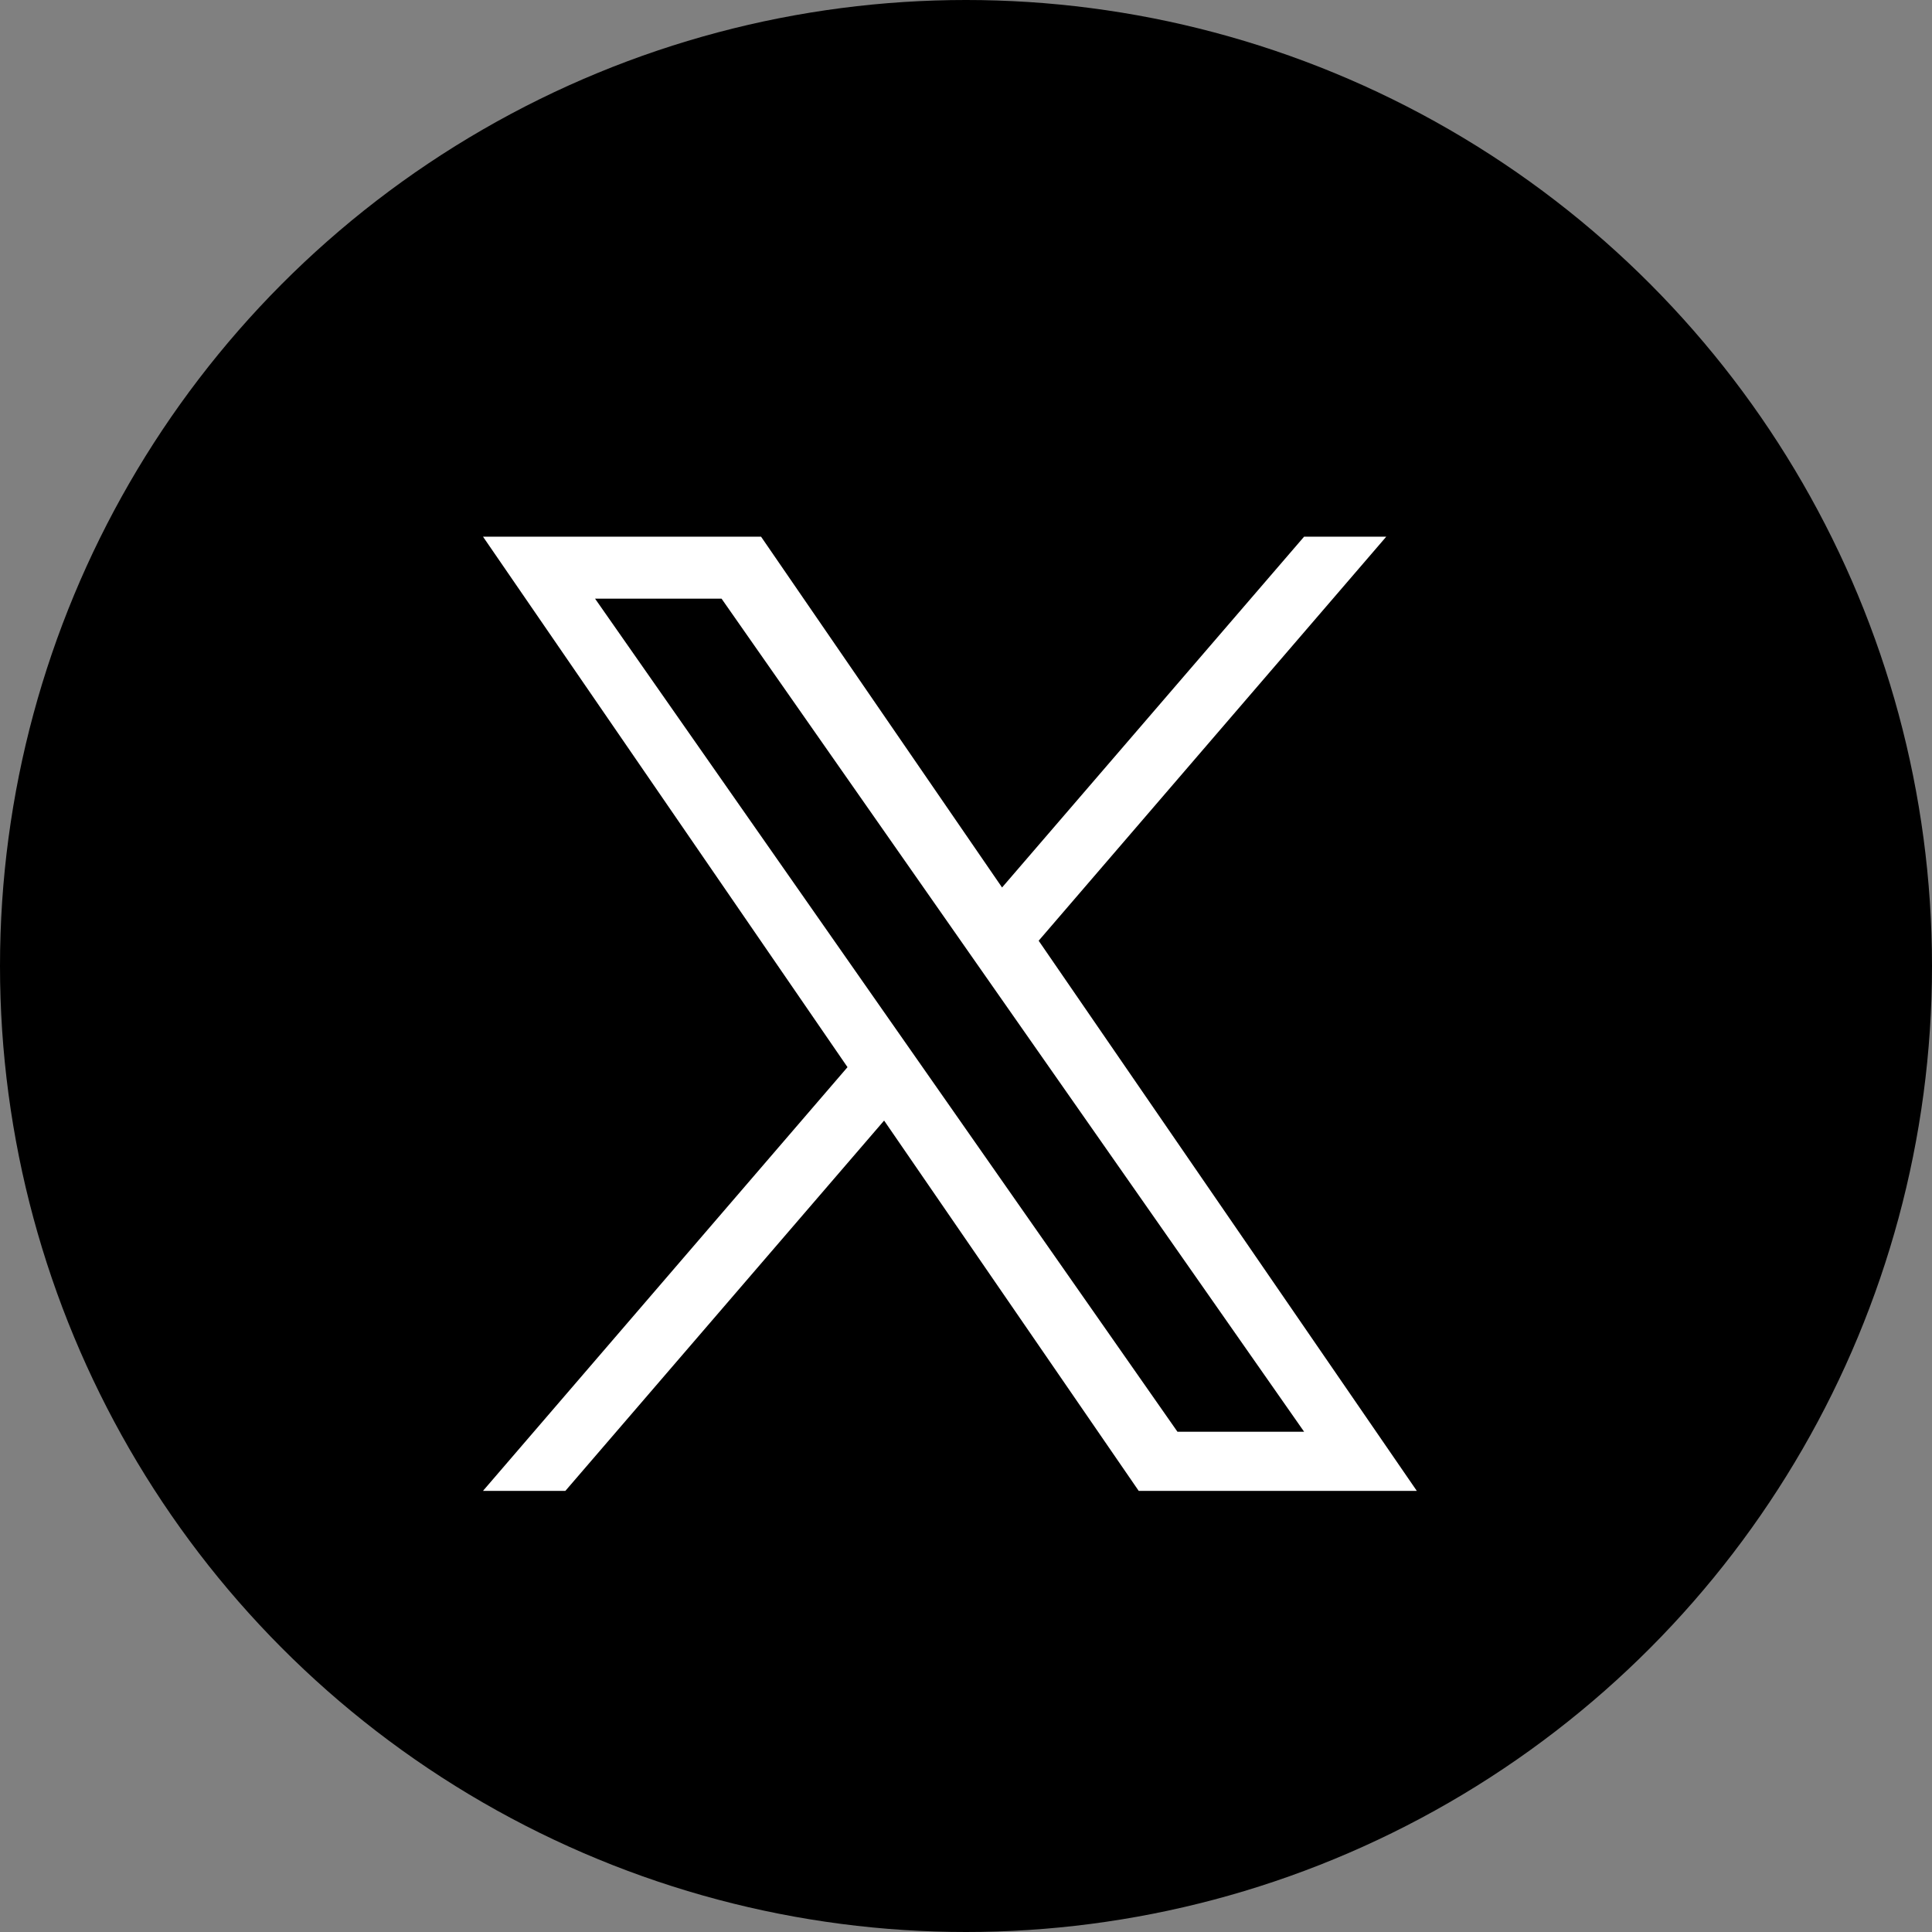
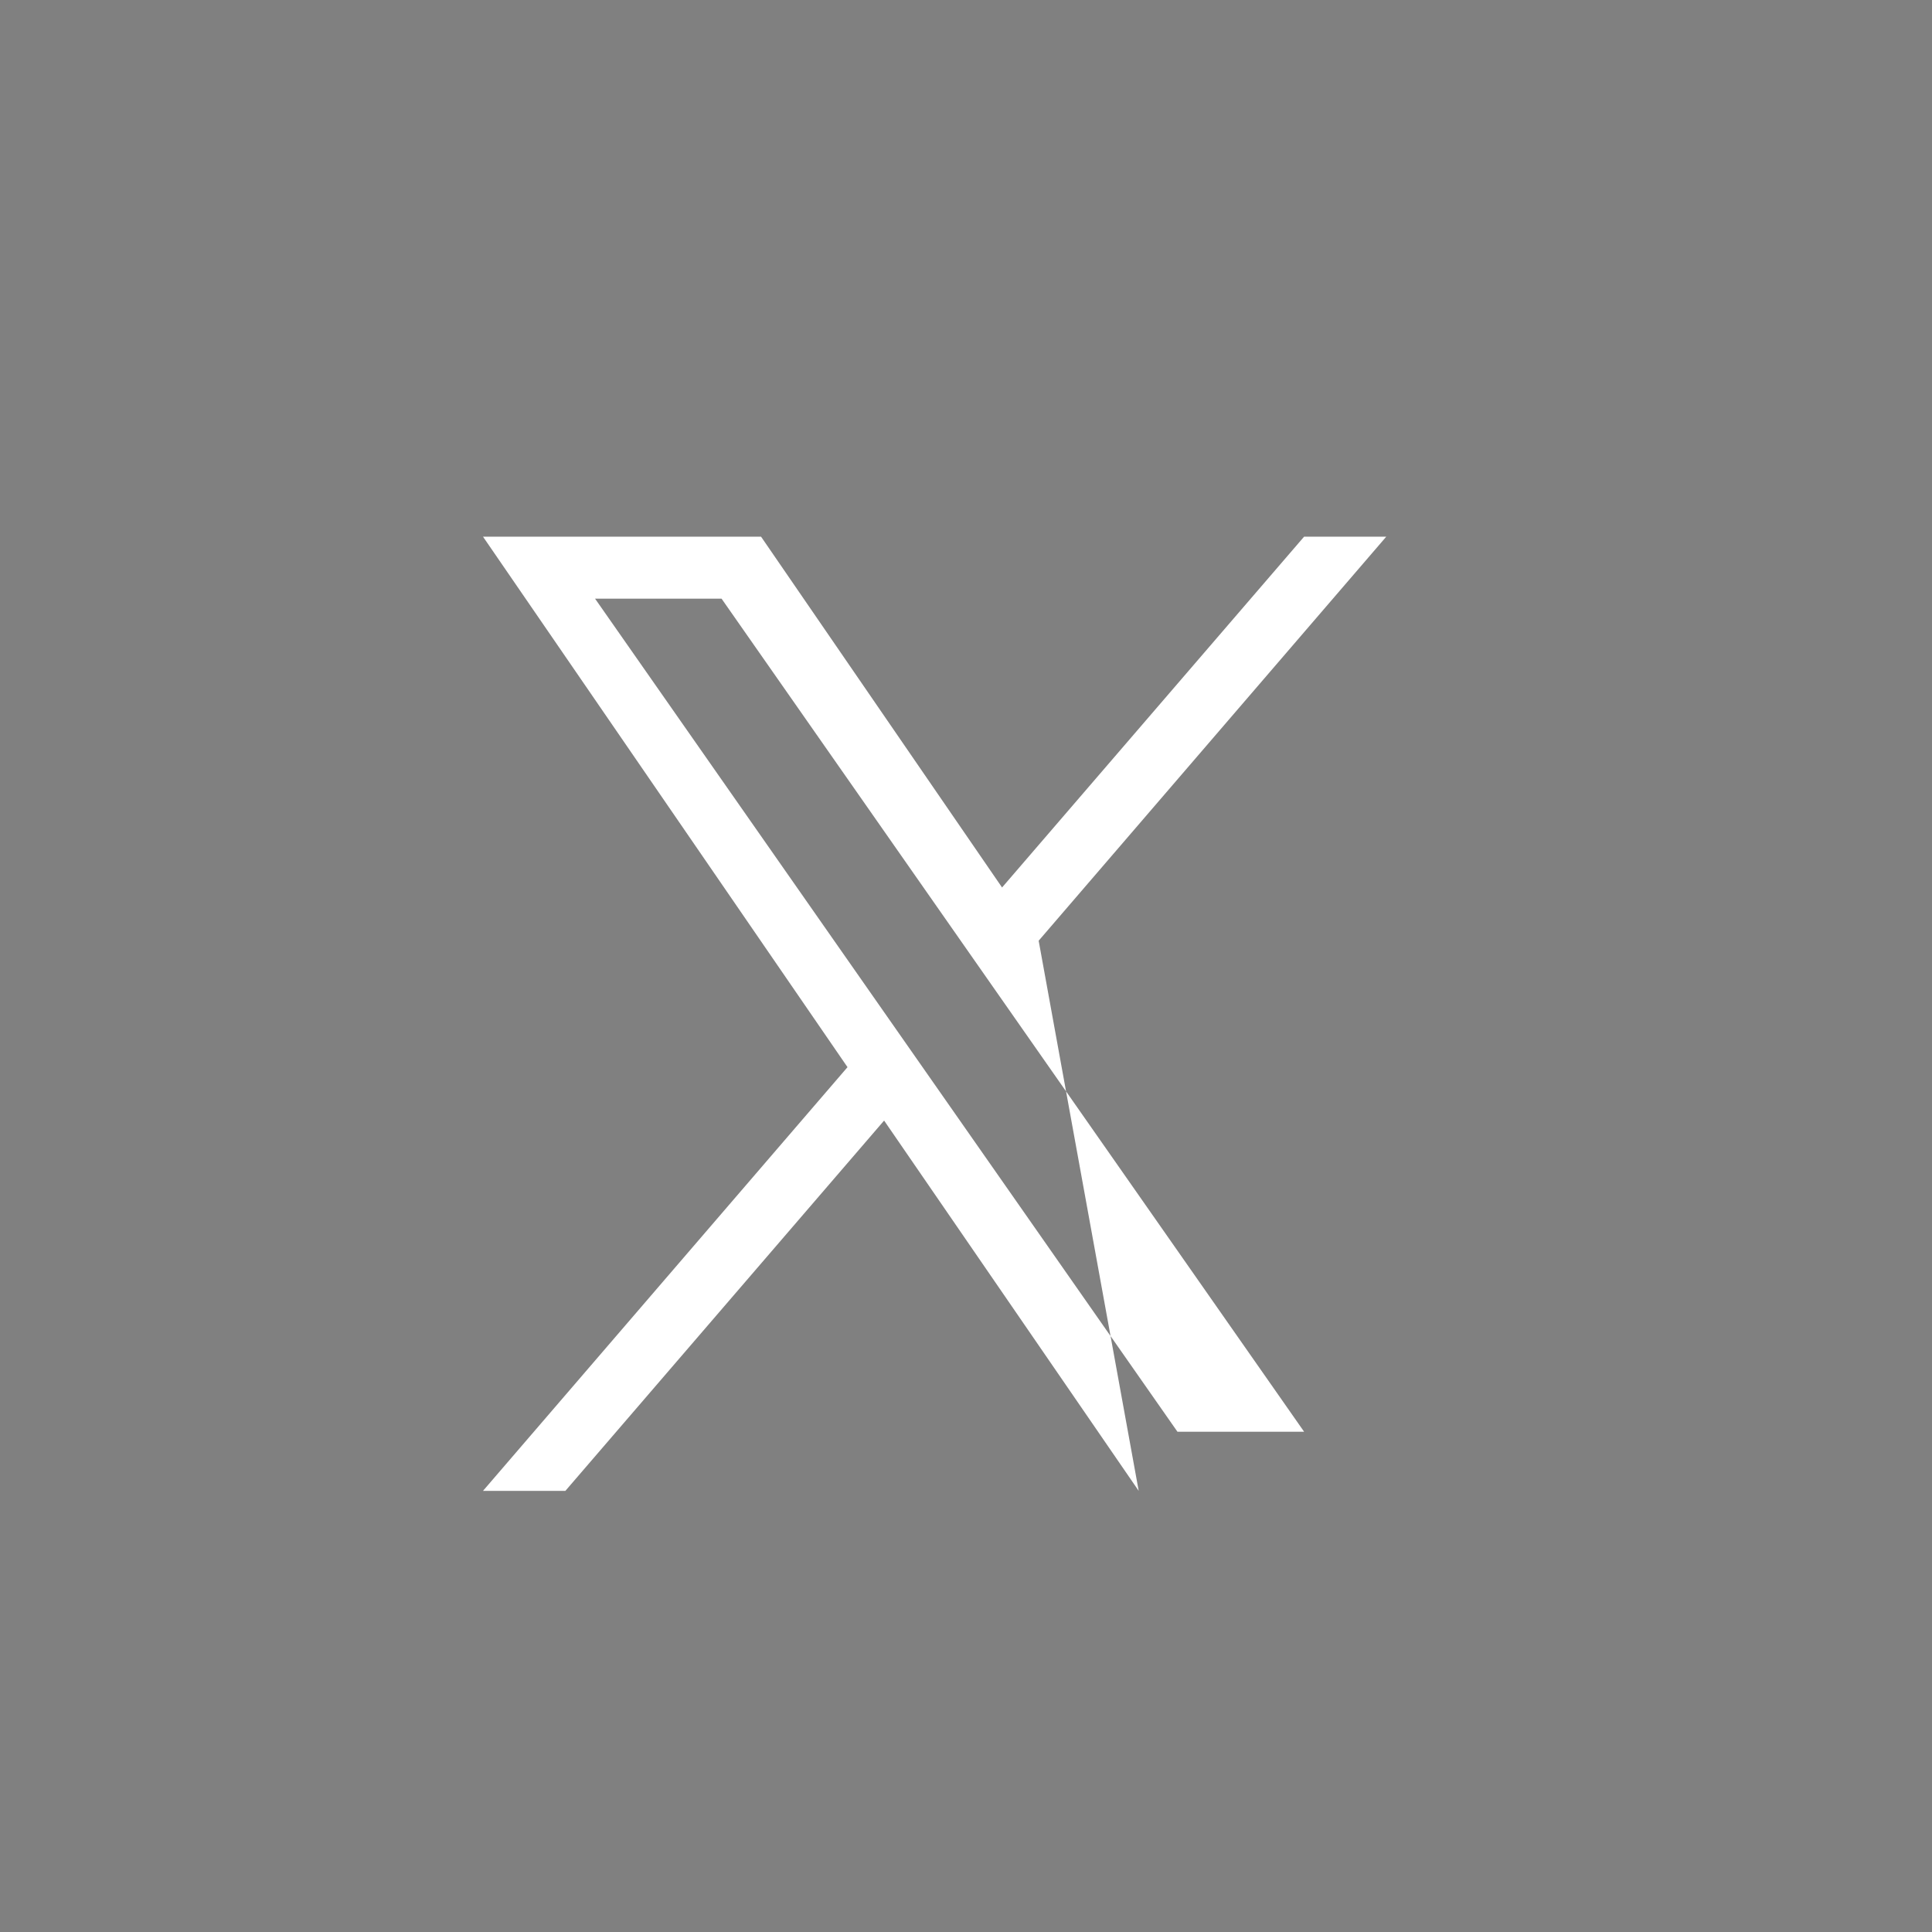
<svg xmlns="http://www.w3.org/2000/svg" width="36" height="36" viewBox="0 0 36 36">
  <rect x="0" y="0" width="36" height="36" fill="#808080" stroke="none" />
  <g id="グループ_2340" data-name="グループ 2340" transform="translate(-15030 -659)">
-     <circle id="楕円形_173" data-name="楕円形 173" cx="18" cy="18" r="18" transform="translate(15030 659)" />
-     <path id="パス_7777" data-name="パス 7777" d="M8.252,9.973h0l-.688-.984L2.088,1.155H4.445L8.865,7.477l.688.984L15.3,16.678H12.94ZM15.3,0,9.672,6.537,5.181,0H0L6.792,9.885,0,17.78H1.535l5.939-6.9,4.744,6.9H17.4L10.354,7.529h0L16.831,0Z" transform="translate(15039 669)" fill="#fff" />
+     <path id="パス_7777" data-name="パス 7777" d="M8.252,9.973h0l-.688-.984L2.088,1.155H4.445L8.865,7.477l.688.984L15.3,16.678H12.94ZM15.3,0,9.672,6.537,5.181,0H0L6.792,9.885,0,17.78H1.535l5.939-6.9,4.744,6.9L10.354,7.529h0L16.831,0Z" transform="translate(15039 669)" fill="#fff" />
  </g>
</svg>